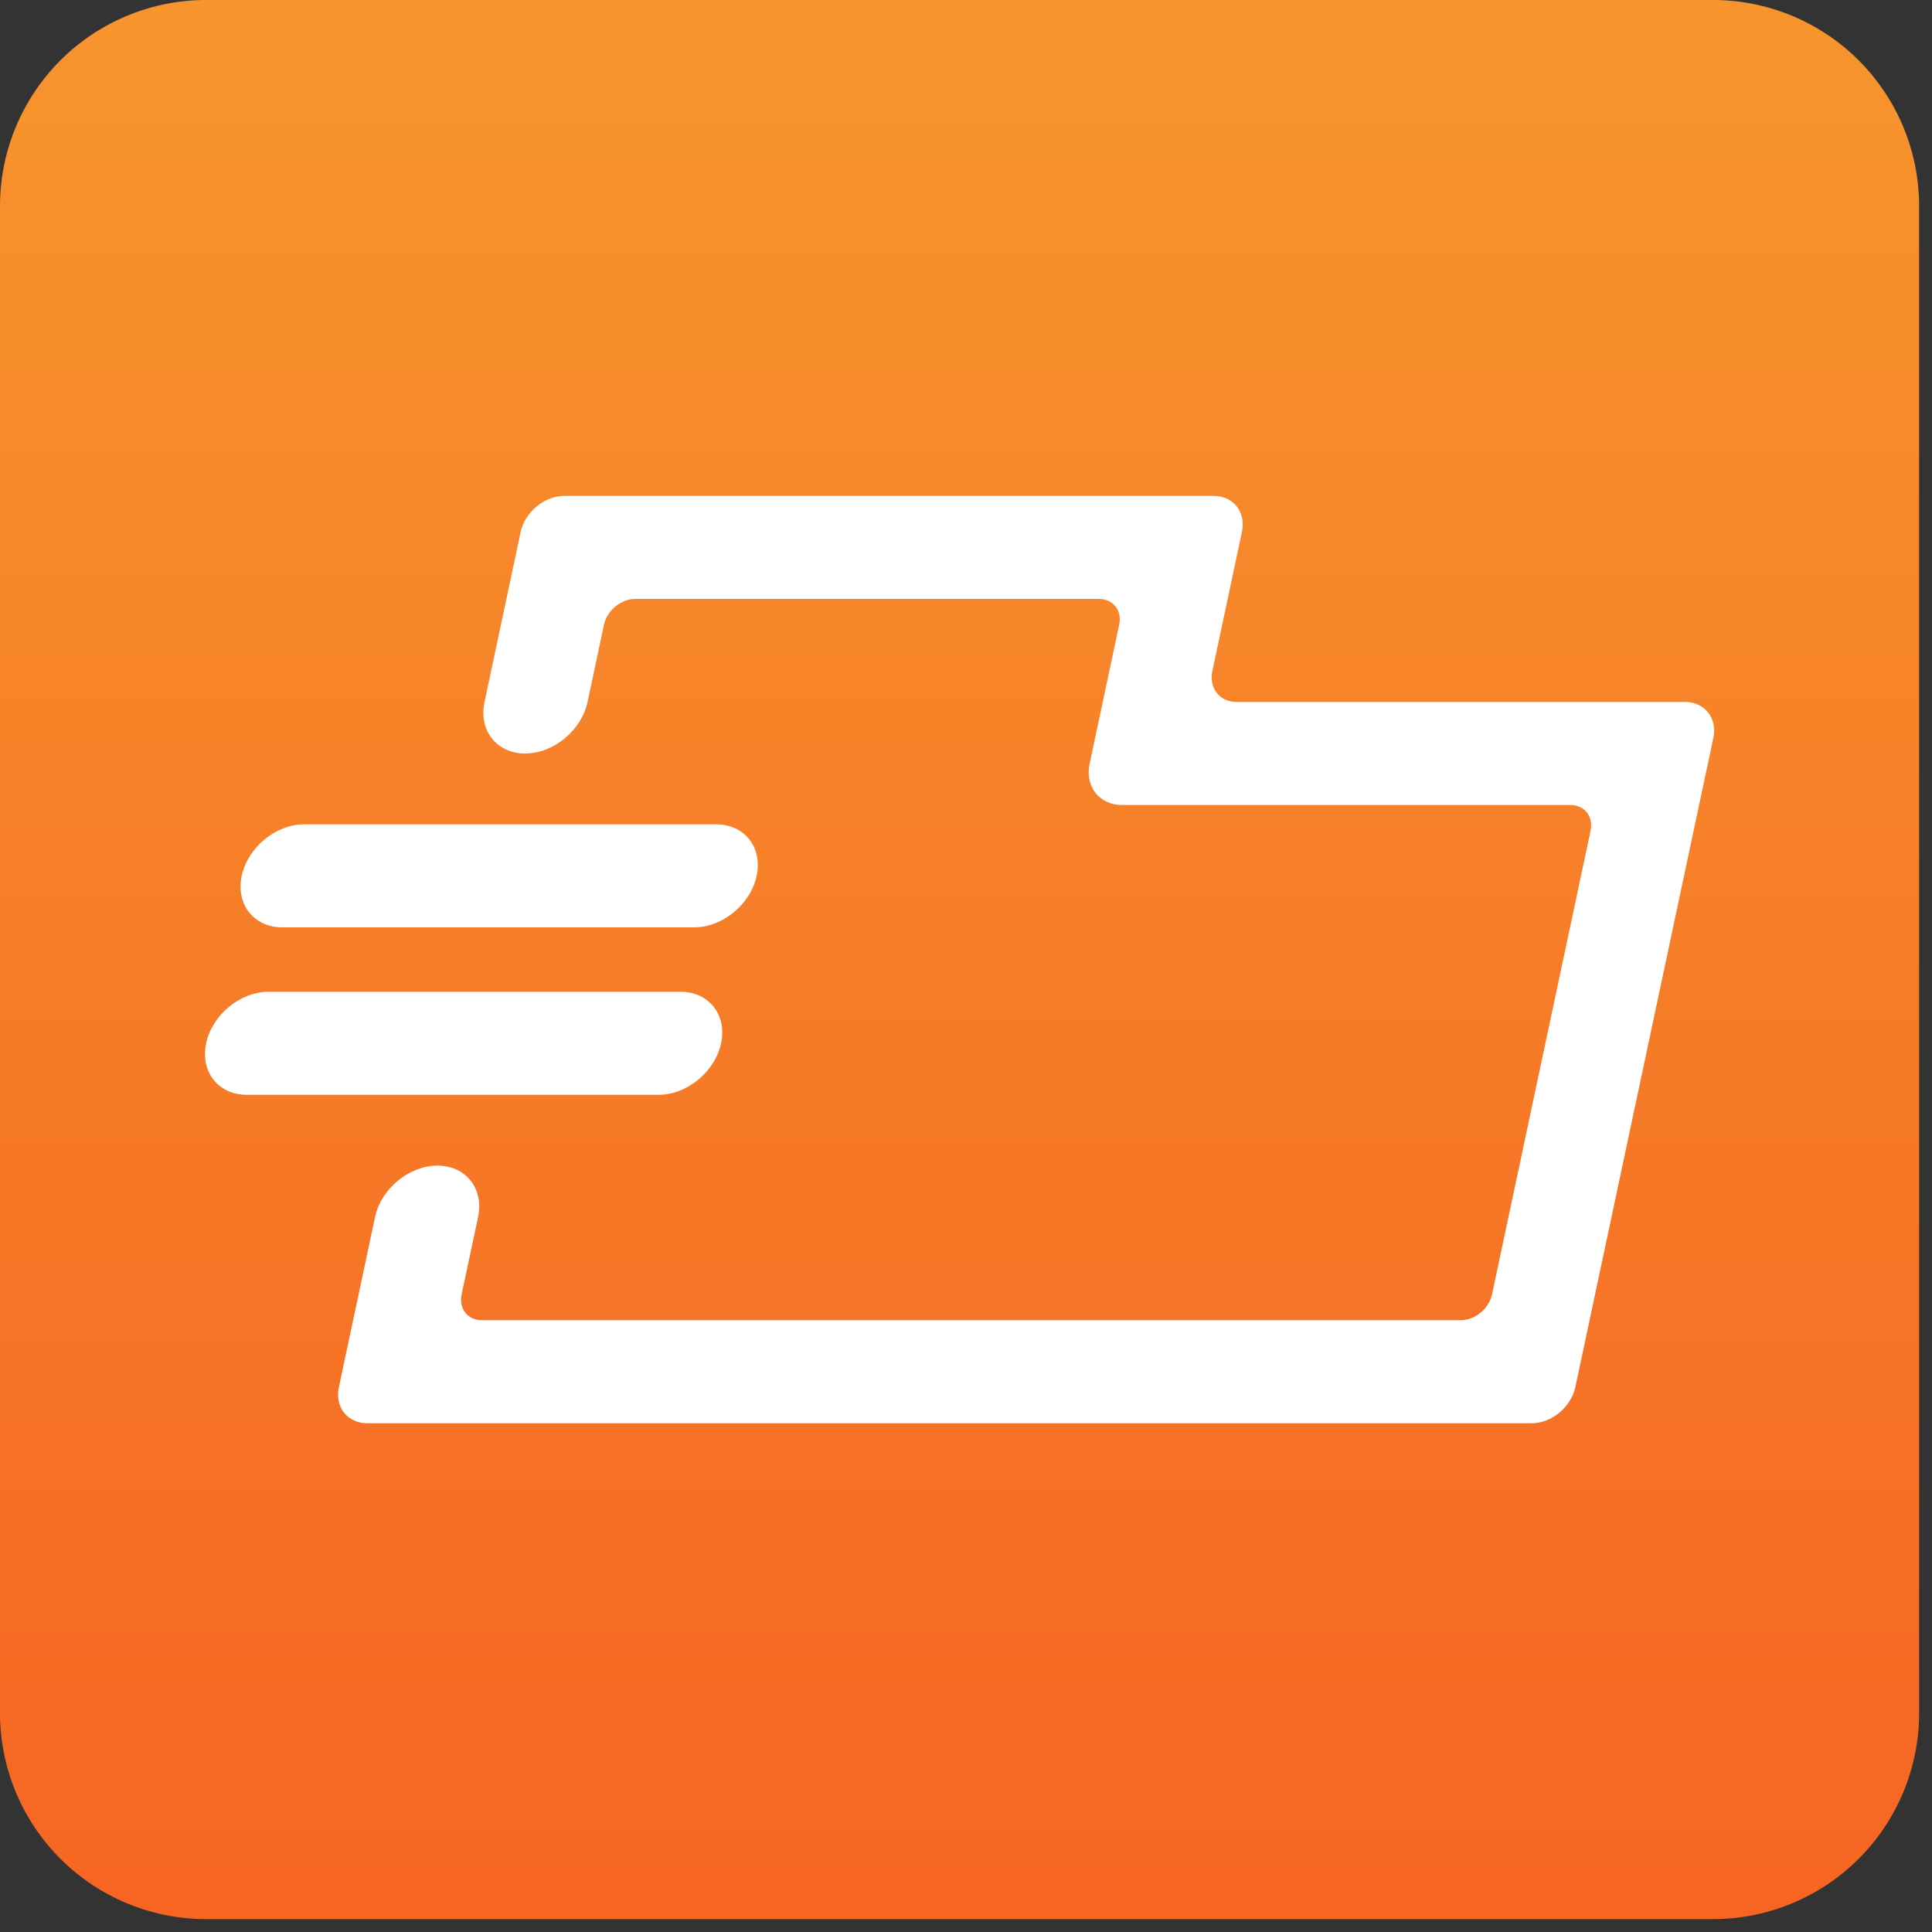
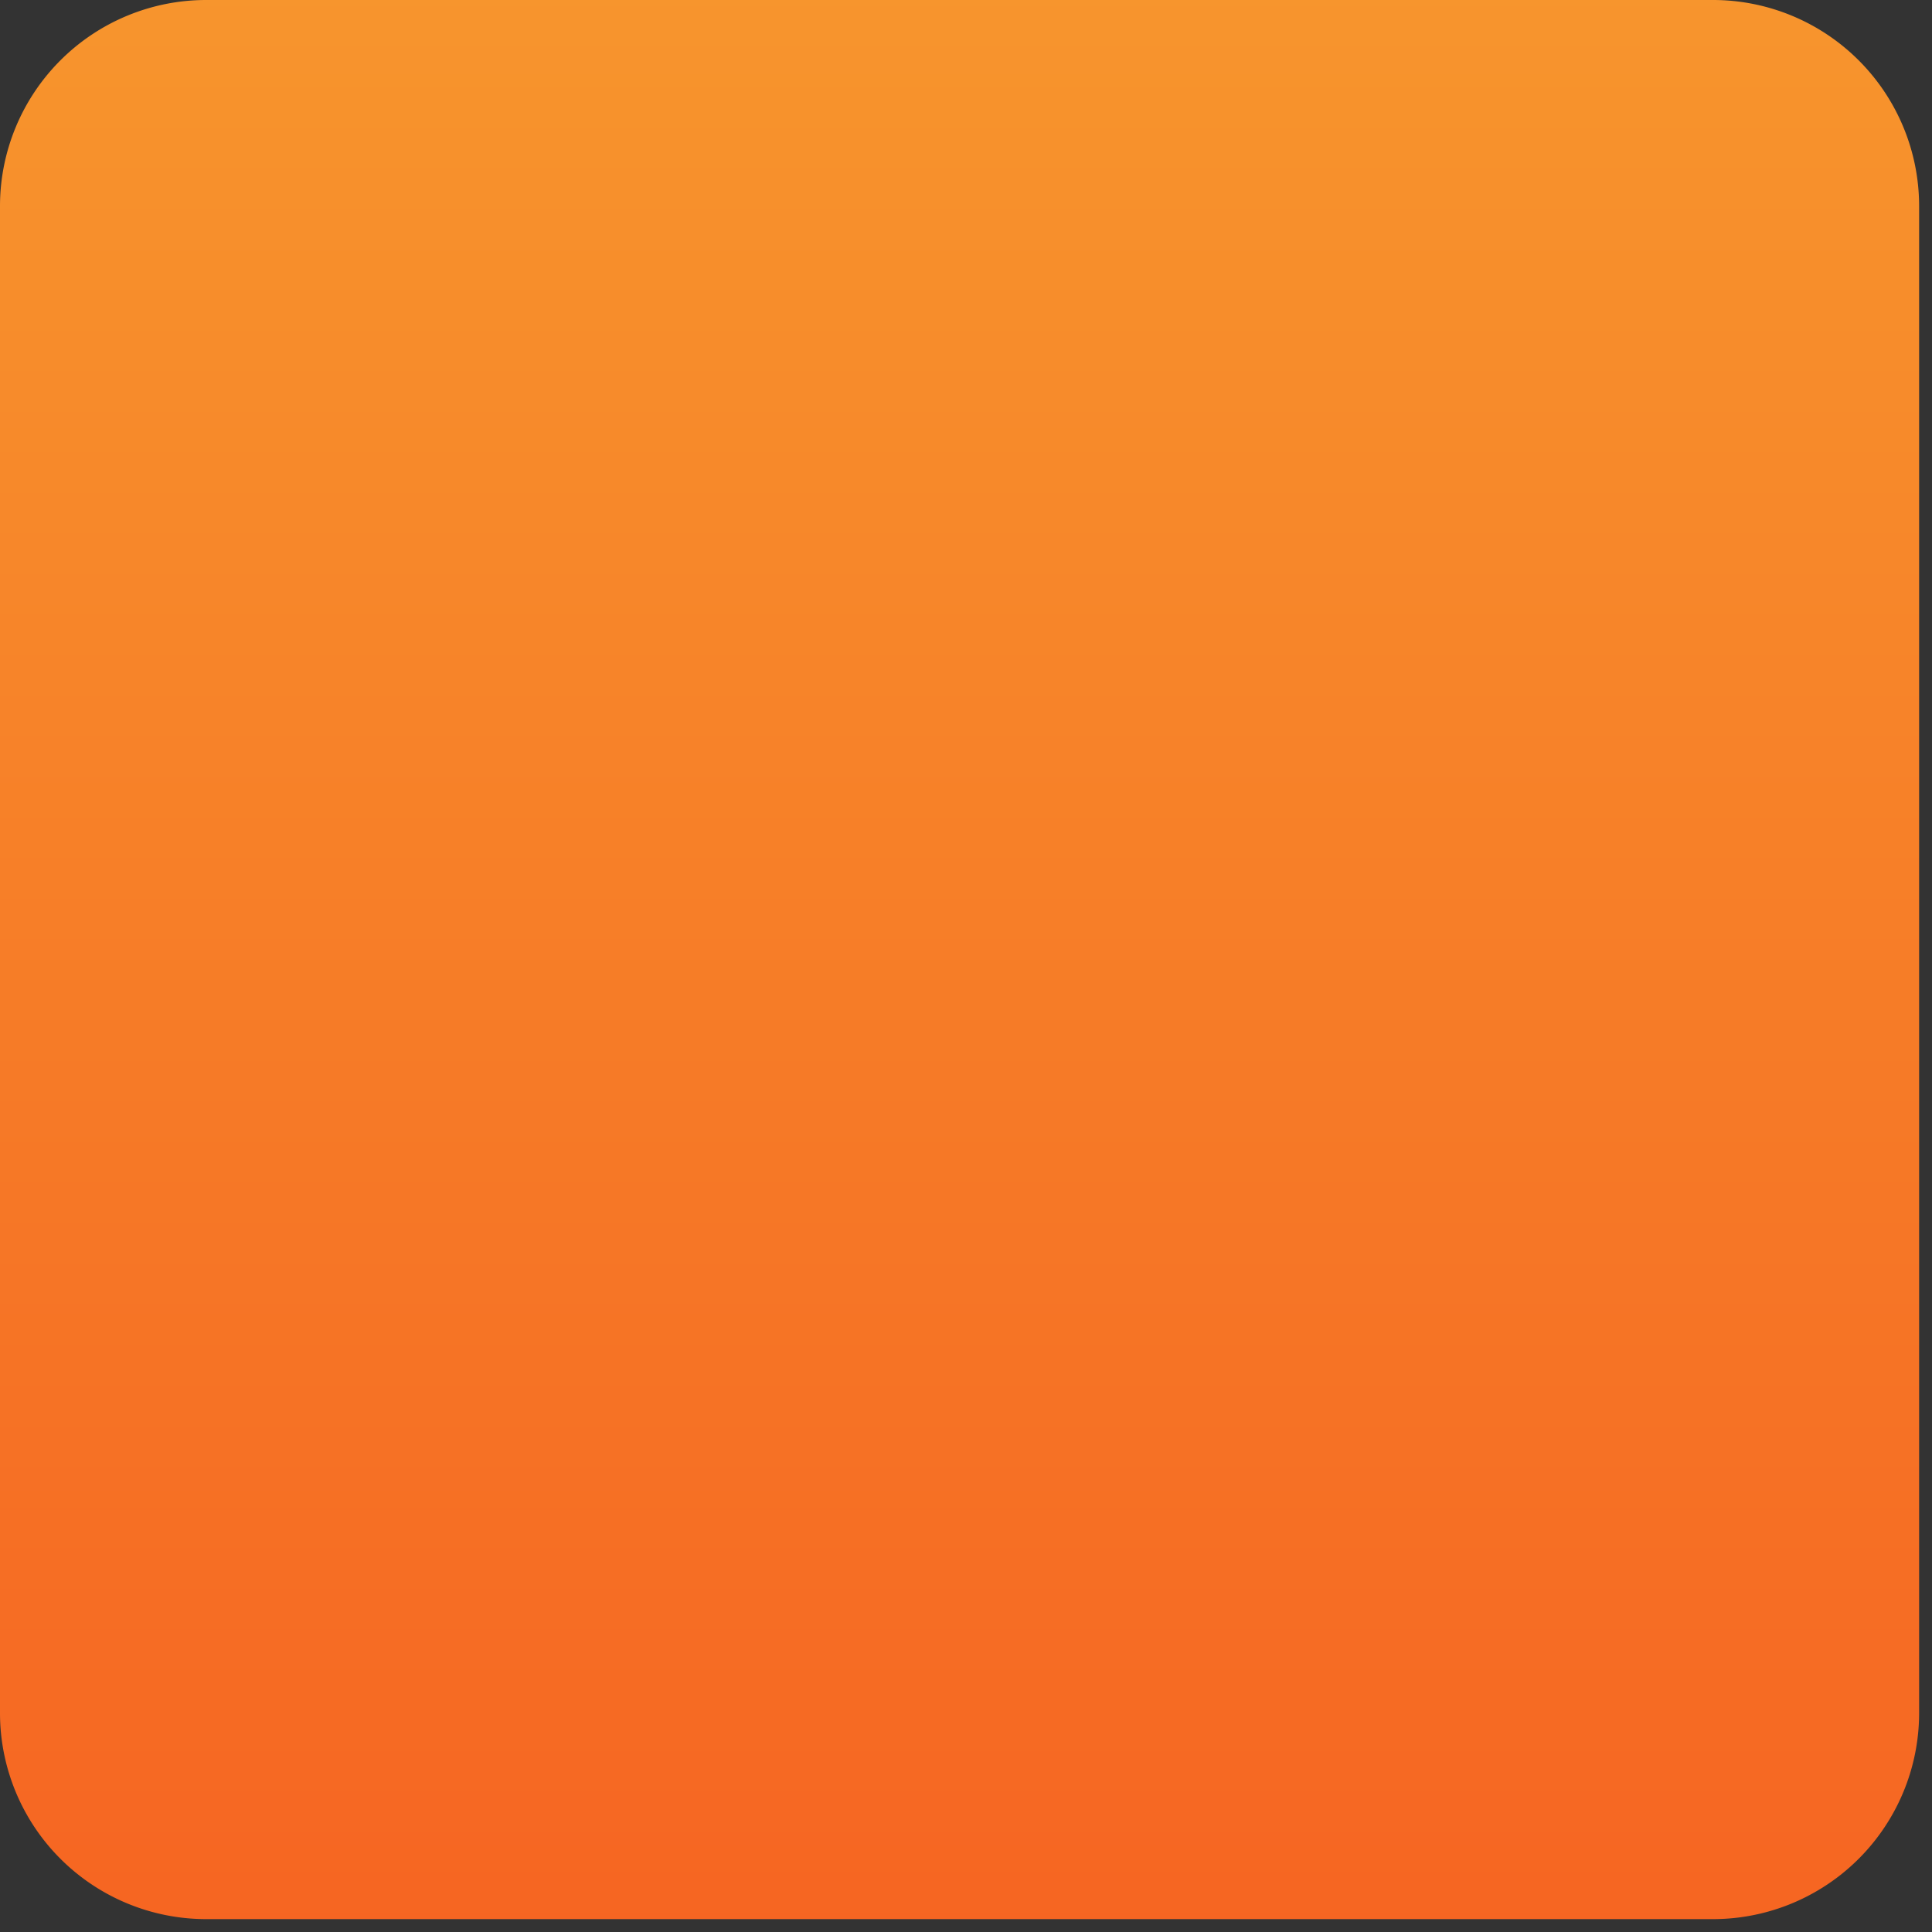
<svg xmlns="http://www.w3.org/2000/svg" xml:space="preserve" style="fill-rule:evenodd;clip-rule:evenodd;stroke-linejoin:round;stroke-miterlimit:2" viewBox="0 0 72 72">
  <rect x="0" y="0" width="72" height="72" fill="#333333" stroke="none" />
  <path d="M71.52 7.68A7.683 7.683 0 0 0 63.84 0H7.68A7.683 7.683 0 0 0 0 7.68v56.16a7.683 7.683 0 0 0 7.68 7.68h56.16a7.683 7.683 0 0 0 7.68-7.68z" style="fill:url(#a)" />
-   <path d="M13.976 45.36c.225-1.06 1.268-1.92 2.328-1.92s1.737.86 1.512 1.92l-.613 2.88c-.112.53.227.96.756.96h36.48c.53 0 1.052-.43 1.164-.96l3.673-17.28c.113-.53-.226-.96-.755-.96H41.817c-.848 0-1.39-.688-1.21-1.536l1.102-5.184c.113-.53-.226-.96-.756-.96h-17.28c-.53 0-1.051.43-1.164.96l-.612 2.88c-.226 1.06-1.269 1.92-2.328 1.92-1.06 0-1.738-.86-1.512-1.92l1.346-6.336c.158-.742.888-1.344 1.63-1.344h24.192c.742 0 1.216.602 1.058 1.344l-1.101 5.184c-.136.636.271 1.152.907 1.152h16.704c.741 0 1.216.602 1.058 1.344l-5.142 24.192c-.158.742-.888 1.344-1.63 1.344H13.687c-.742 0-1.216-.602-1.058-1.344zm14.223-12.72c.226-1.06-.452-1.92-1.512-1.92H11.336c-1.059 0-2.102.86-2.328 1.92s.452 1.92 1.512 1.92h15.351c1.06 0 2.103-.86 2.328-1.92m-1.326 6.24c.225-1.06-.452-1.92-1.512-1.92H10.01c-1.06 0-2.103.86-2.328 1.92s.452 1.92 1.512 1.92h15.351c1.06 0 2.103-.86 2.328-1.92" style="fill:#fff" />
  <defs>
    <linearGradient id="a" x1="0" x2="1" y1="0" y2="0" gradientTransform="rotate(90)">
      <stop offset="0" style="stop-color:#f7952d;stop-opacity:1" />
      <stop offset="1" style="stop-color:#f66522;stop-opacity:1" />
    </linearGradient>
  </defs>
</svg>